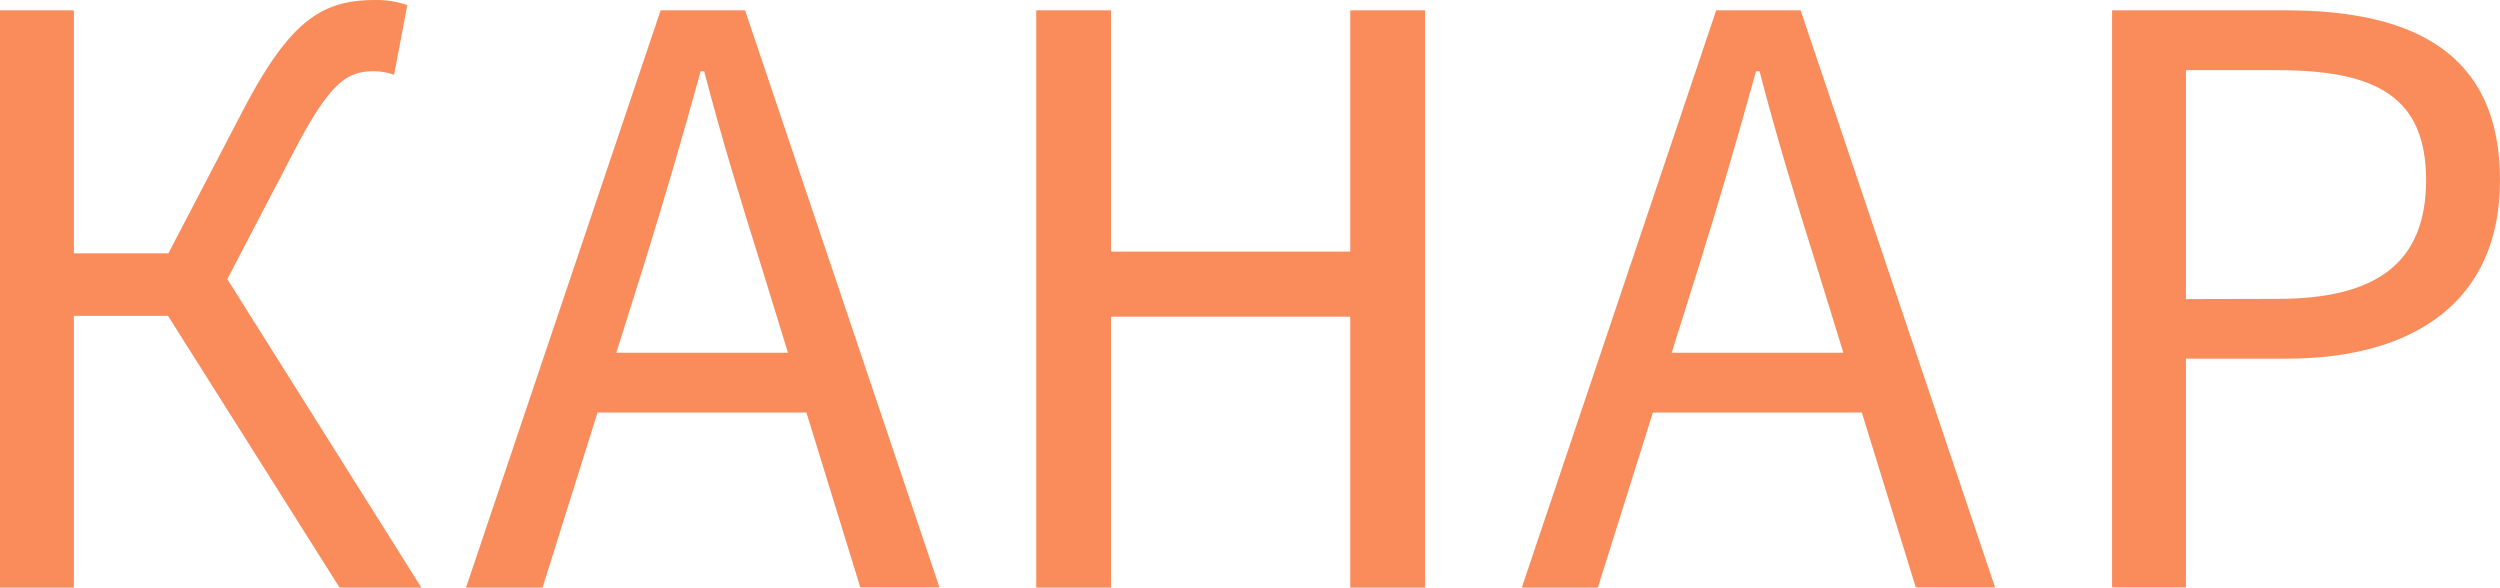
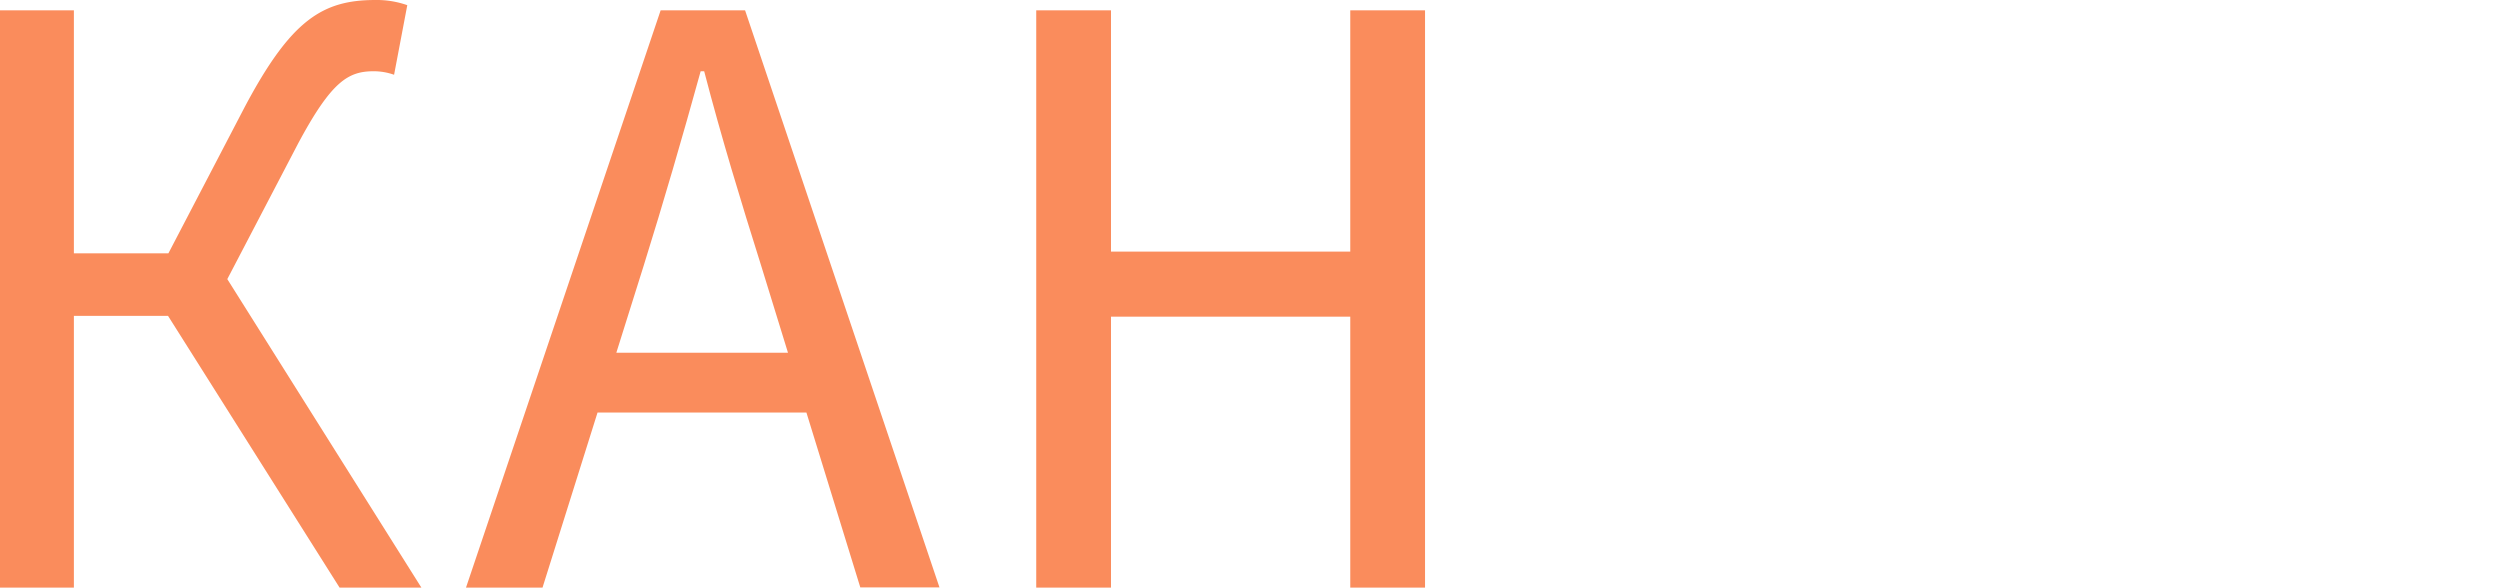
<svg xmlns="http://www.w3.org/2000/svg" viewBox="0 0 482.83 113.48">
  <defs>
    <style>.cls-1{fill:#fa8c5c;}</style>
  </defs>
  <title>Asset 6</title>
  <g id="Layer_2" data-name="Layer 2">
    <path class="cls-1" d="M0,2H14.27V48.93h26.5l40.61,64.55H65.58L32.45,61H14.27v52.49H0ZM30.92,52,47.23,20.73C56.23,3.74,62.35,0,72.54,0a17.78,17.78,0,0,1,6.12,1L76.11,14.44a11.83,11.83,0,0,0-3.91-.68c-4.92,0-8.15,1.87-14.61,13.93l-14.1,27Z" />
    <path class="cls-1" d="M127.59,2H143.9l37.54,111.44H166.15L147,51.3c-3.9-12.4-7.64-24.63-11-37.54h-.68c-3.57,12.91-7.13,25.14-11,37.54l-19.54,62.18H90ZM109.92,68.12h51.13V79.68H109.92Z" />
    <path class="cls-1" d="M200.13,2h14.44V48.59h46.21V2h14.44V113.48H260.78V61.16H214.57v52.32H200.13Z" />
-     <path class="cls-1" d="M331.45,2h16.31l37.55,111.44H370L350.82,51.3c-3.9-12.4-7.64-24.63-11-37.54h-.68c-3.57,12.91-7.13,25.14-11,37.54l-19.54,62.18H293.91ZM313.79,68.12h51.13V79.68H313.79Z" />
-     <path class="cls-1" d="M407.91,2h33.63c24.64,0,41.29,8.32,41.29,32.79,0,23.61-16.82,34.48-41.29,34.48H422.18v44.17H407.91Zm31.93,55.72c19.37,0,28.71-7.13,28.71-22.93,0-16-9.51-21.24-28.71-21.24H422.18V57.76Z" />
  </g>
</svg>